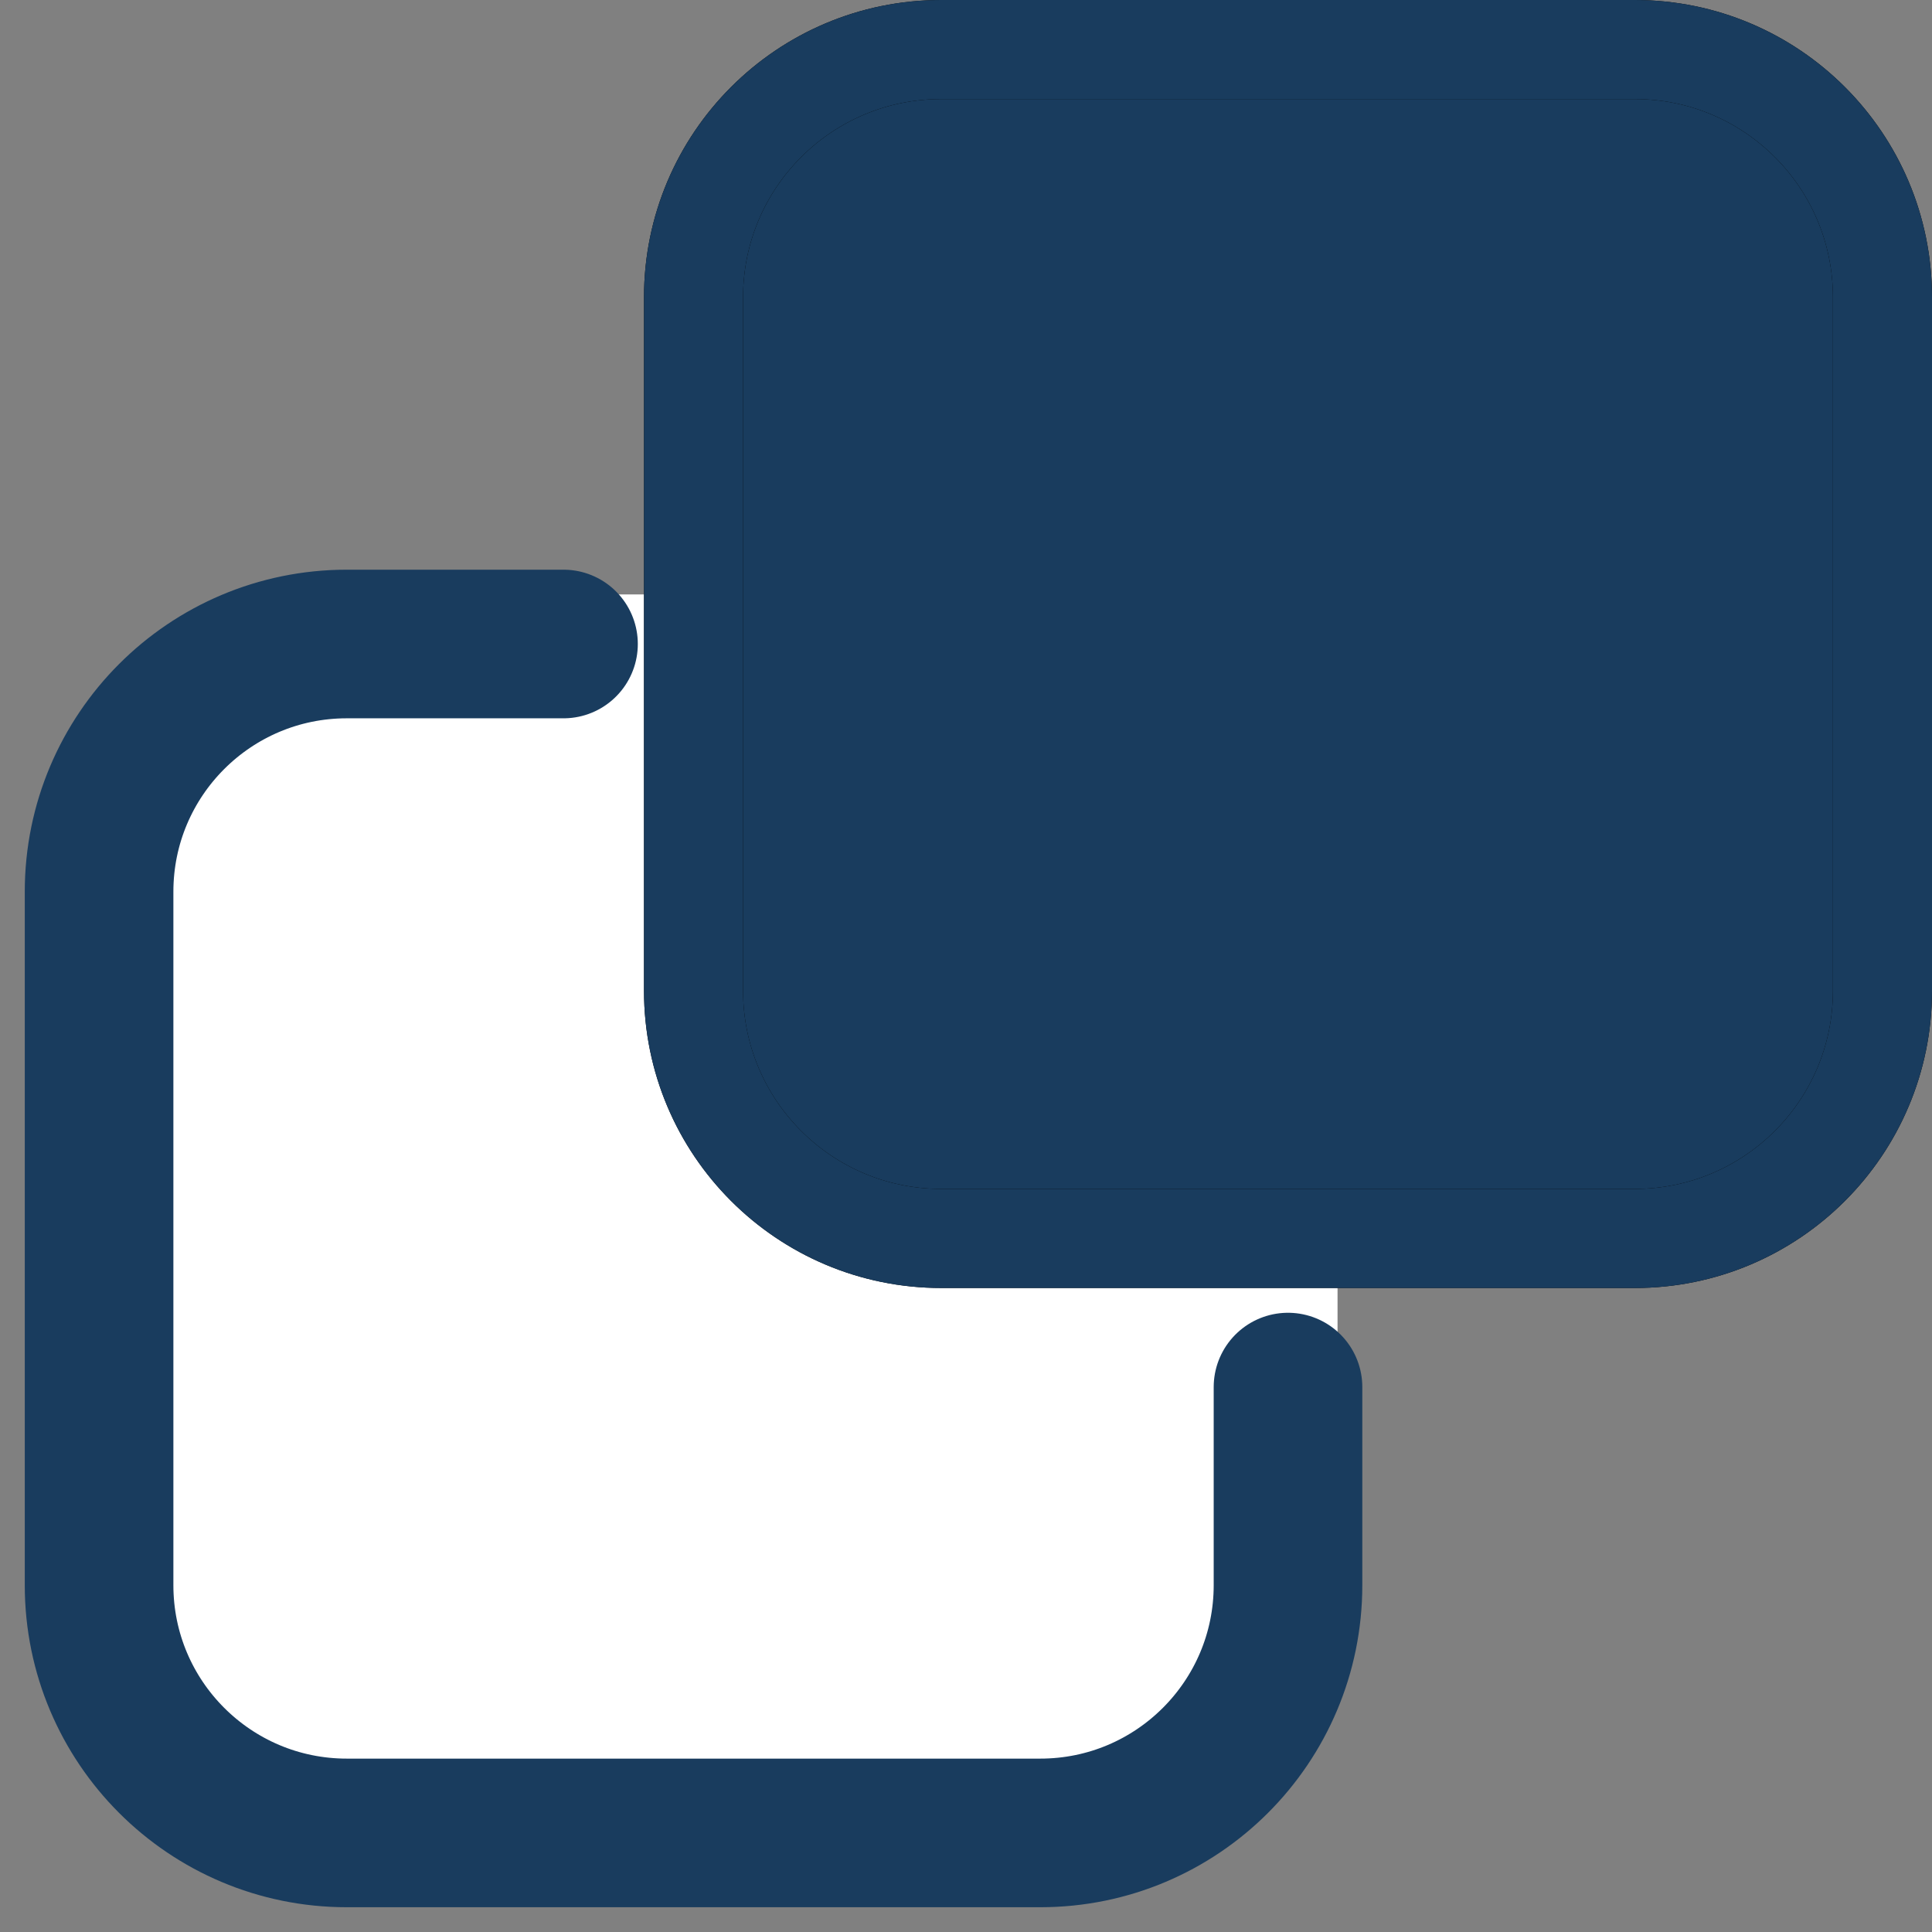
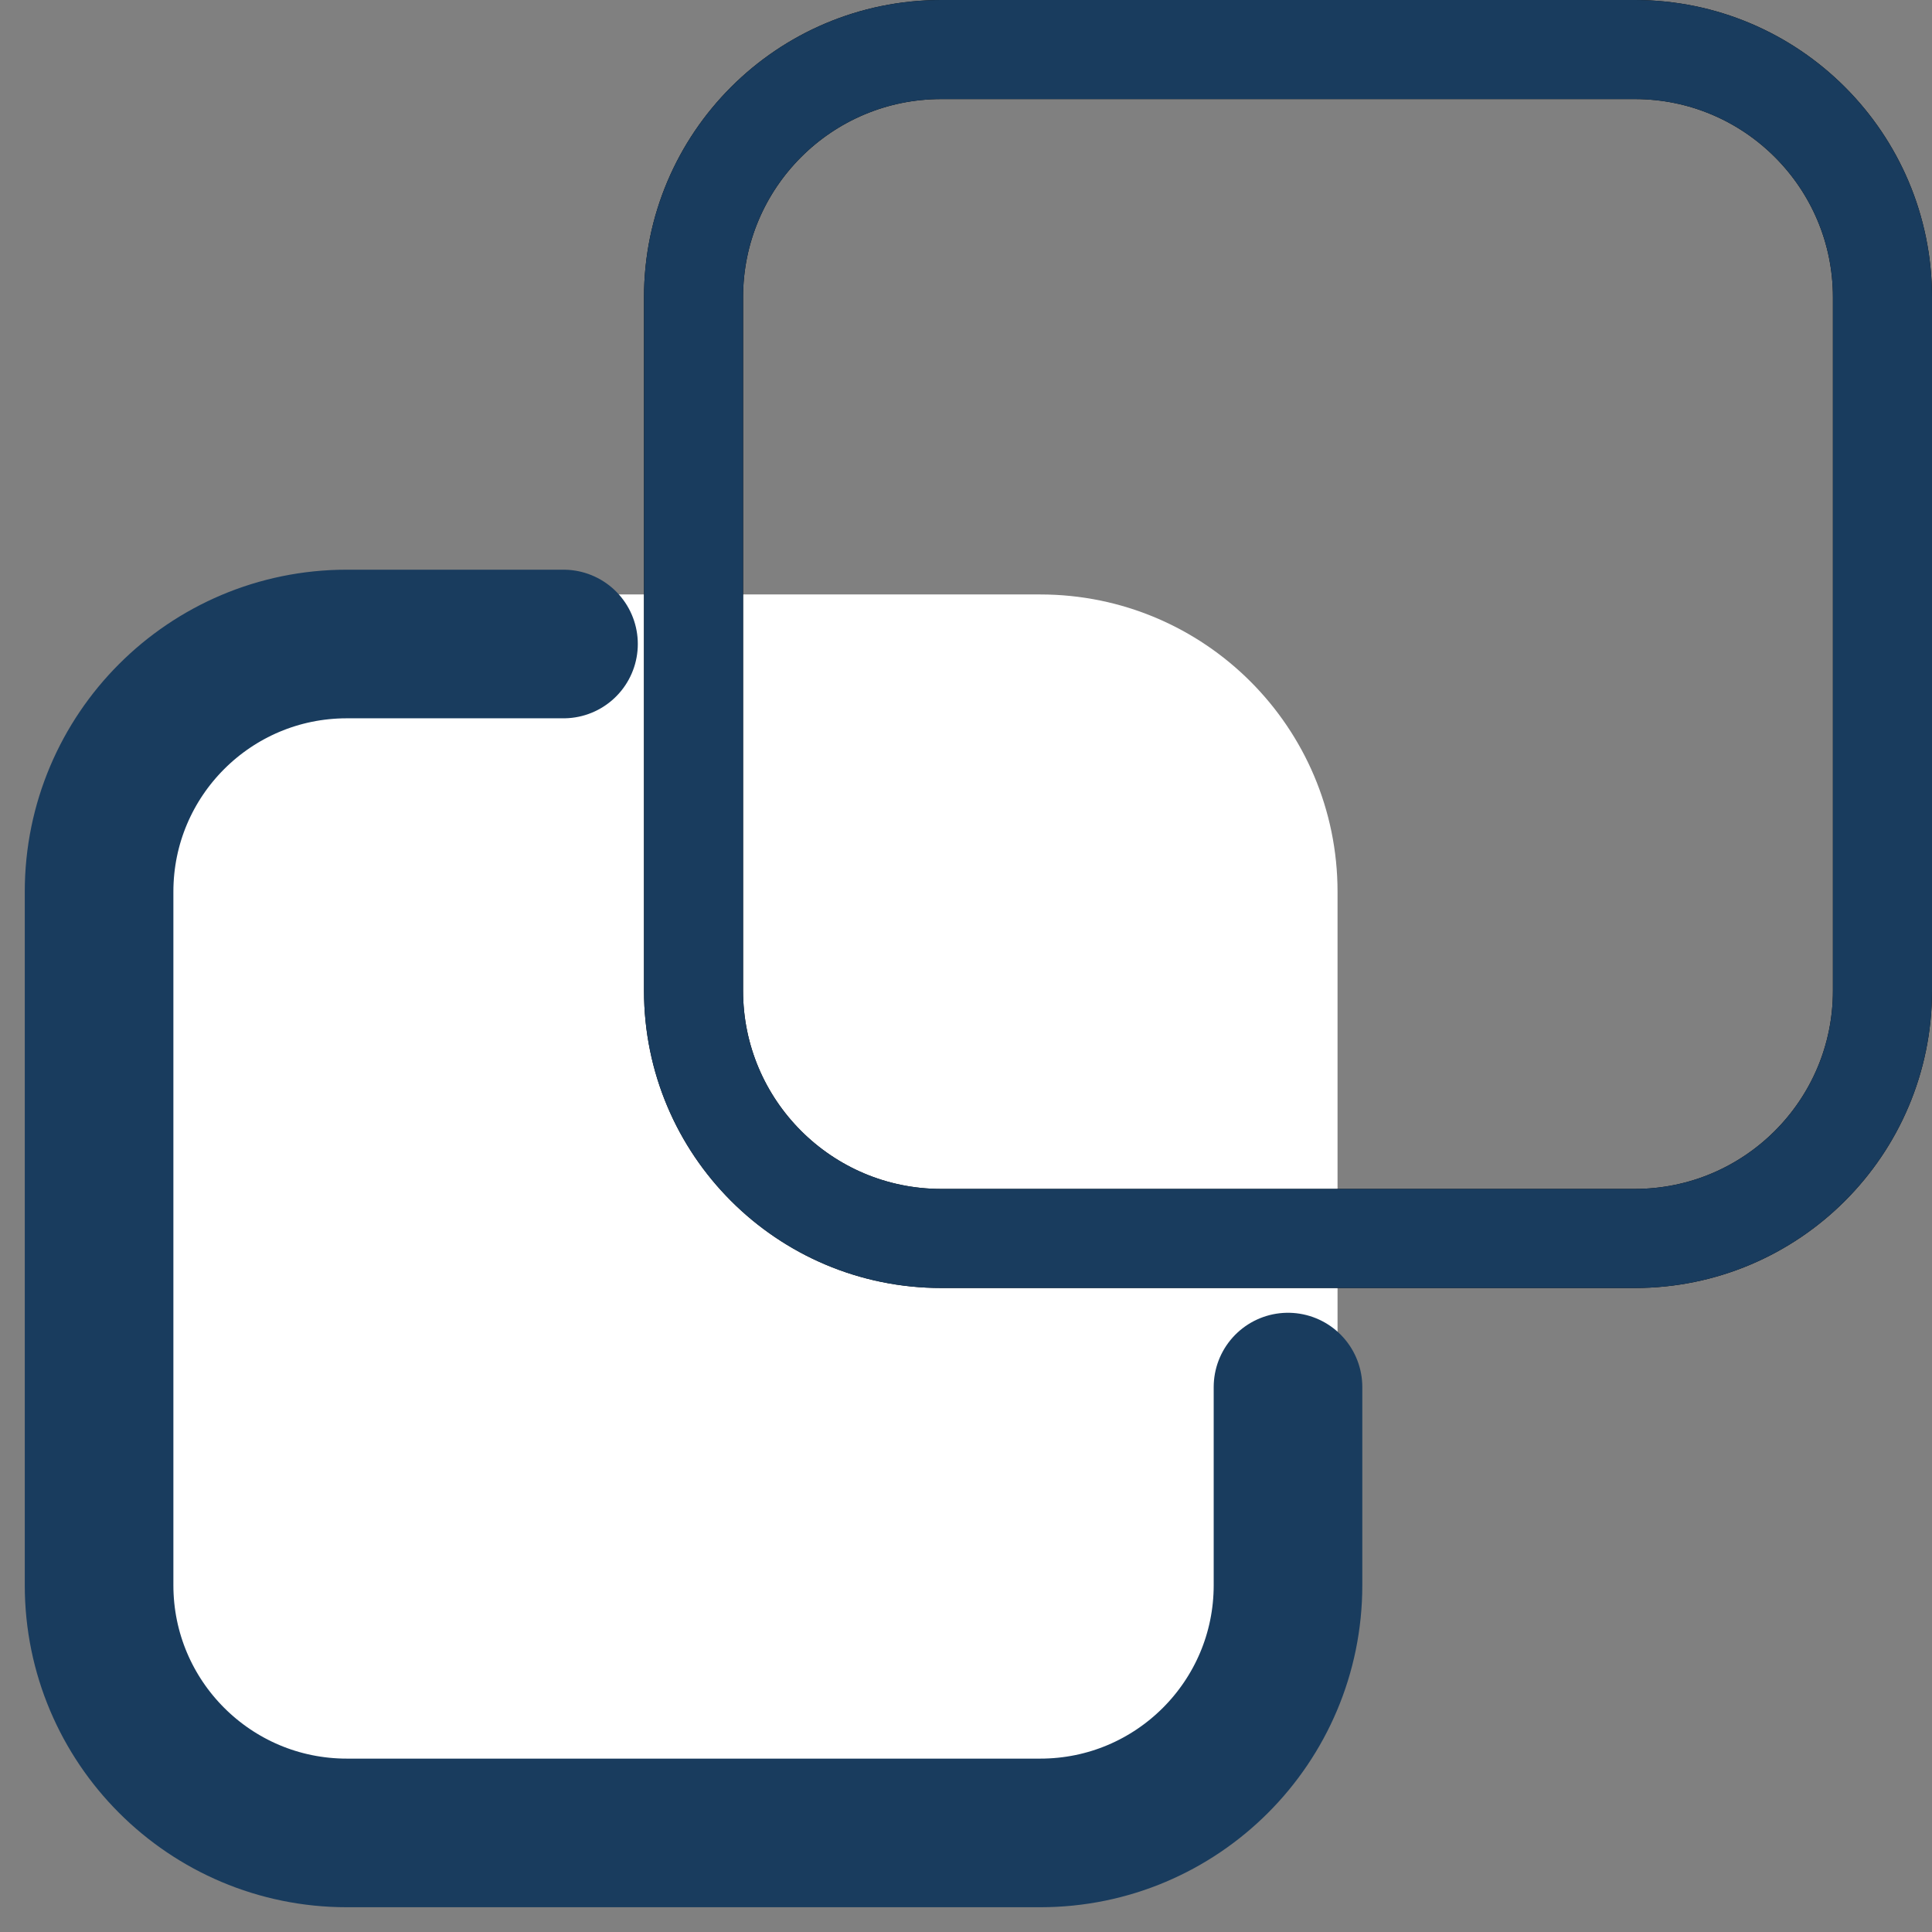
<svg xmlns="http://www.w3.org/2000/svg" width="39" height="39" viewBox="0 0 39 39" fill="none">
  <rect x="0" y="0" width="39" height="39" fill="#808080" stroke="none" />
-   <path d="M38 6C38 3.239 35.761 1 33 1H19C16.239 1 14 3.239 14 6V20C14 22.761 16.239 25 19 25H33C35.761 25 38 22.761 38 20V6Z" fill="black" />
  <path d="M26 18C26 15.239 23.761 13 21 13H7C4.239 13 2 15.239 2 18V32C2 34.761 4.239 37 7 37H21C23.761 37 26 34.761 26 32V18Z" fill="white" stroke="white" stroke-width="2" />
-   <path d="M38 6C38 3.239 35.761 1 33 1H19C16.239 1 14 3.239 14 6V20C14 22.761 16.239 25 19 25H33C35.761 25 38 22.761 38 20V6Z" fill="#193C5E" />
  <path d="M11.375 13H7C4.239 13 2 15.239 2 18V32C2 34.761 4.239 37 7 37H21C23.761 37 26 34.761 26 32V28" stroke="black" stroke-width="2" stroke-linecap="round" stroke-linejoin="round" />
  <path d="M38 6C38 3.239 35.761 1 33 1H19C16.238 1 14 3.239 14 6V20C14 22.761 16.238 25 19 25H33C35.761 25 38 22.761 38 20V6Z" stroke="black" stroke-width="2" stroke-linejoin="round" />
  <path d="M11.375 13H7C4.239 13 2 15.239 2 18V32C2 34.761 4.239 37 7 37H21C23.761 37 26 34.761 26 32V28" stroke="#193C5E" stroke-width="3" stroke-linecap="round" stroke-linejoin="round" />
-   <path d="M38 6C38 3.239 35.761 1 33 1H19C16.238 1 14 3.239 14 6V20C14 22.761 16.238 25 19 25H33C35.761 25 38 22.761 38 20V6Z" stroke="#193C5E" stroke-width="2" stroke-linejoin="round" />
+   <path d="M38 6C38 3.239 35.761 1 33 1H19C16.238 1 14 3.239 14 6V20C14 22.761 16.238 25 19 25H33C35.761 25 38 22.761 38 20V6" stroke="#193C5E" stroke-width="2" stroke-linejoin="round" />
</svg>